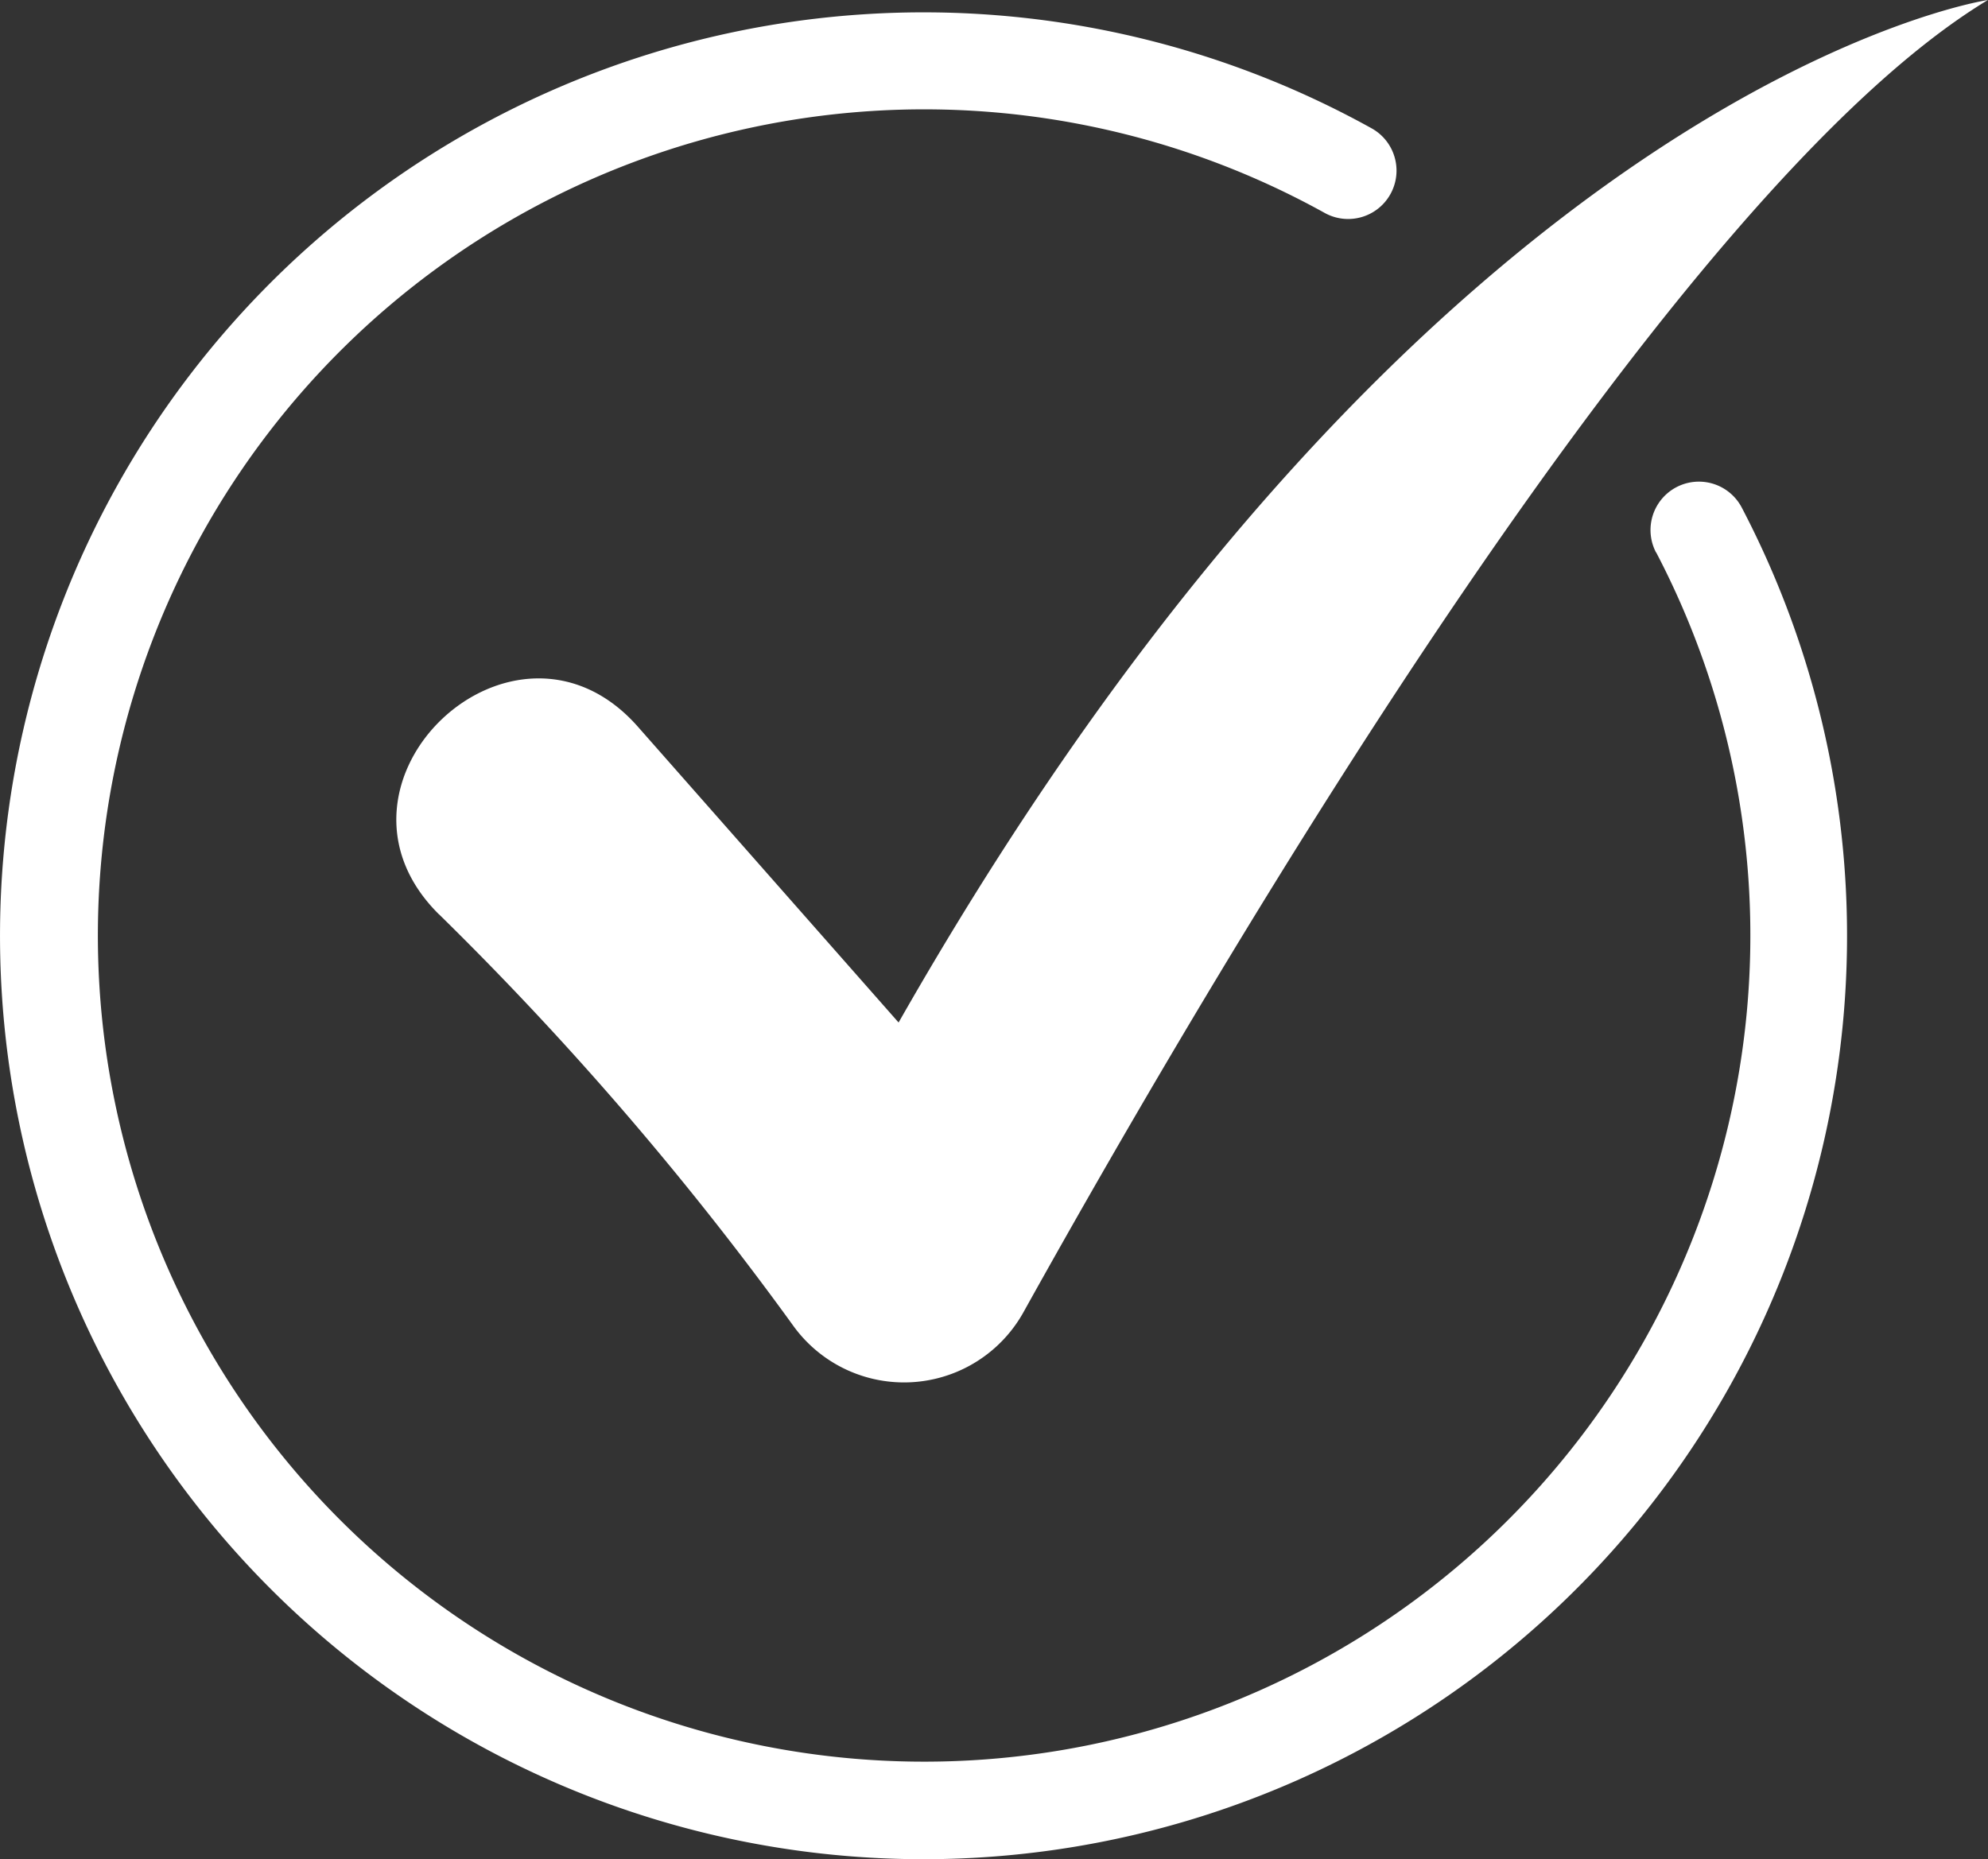
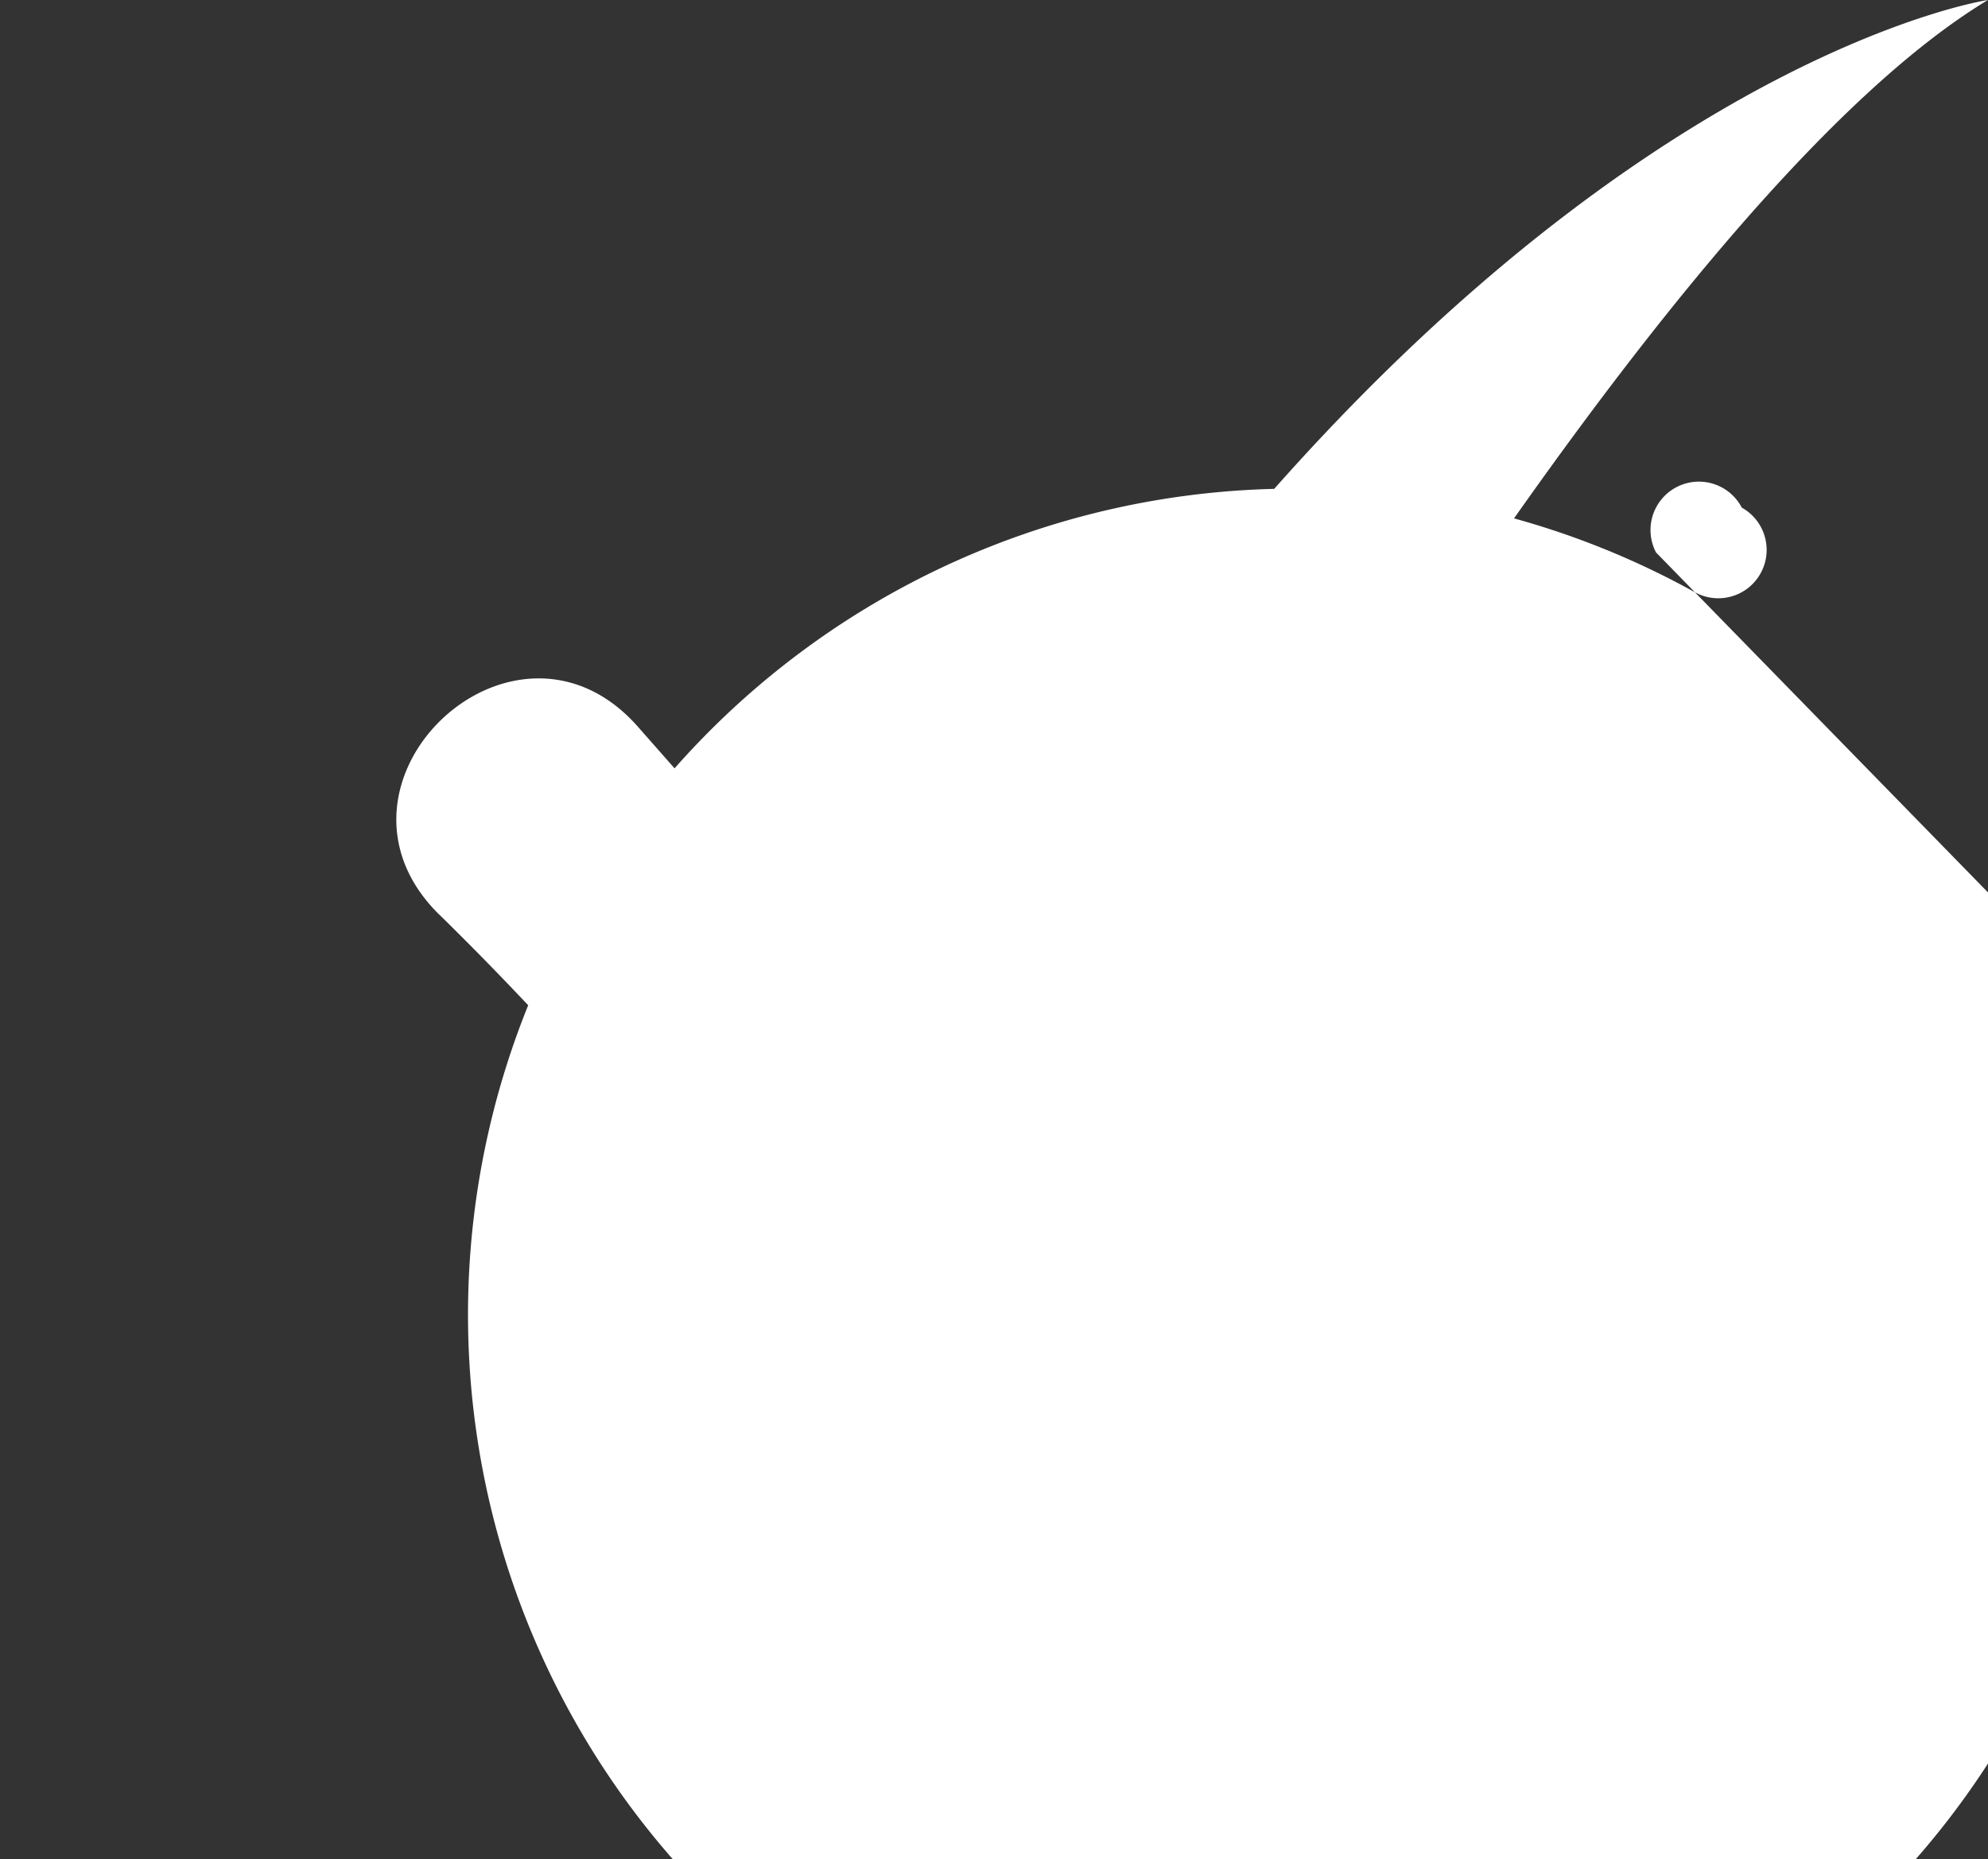
<svg xmlns="http://www.w3.org/2000/svg" id="Camada_1" data-name="Camada 1" viewBox="0 0 197.01 184.27">
  <rect x="0" y="0" width="197.01" height="184.27" fill="#333333" stroke="none" />
  <defs>
    <style>.cls-1{fill:#fff;}</style>
  </defs>
-   <path class="cls-1" d="M165.6,66.53a4.79,4.79,0,0,1,8.5-4.44A91.52,91.52,0,1,1,137.42,24.5a4.79,4.79,0,1,1-4.66,8.38,81.88,81.88,0,1,0,32.85,33.64ZM45,102.4a318.61,318.61,0,0,1,35.07,40.73,13.54,13.54,0,0,0,22.84-1.29c20.19-36.28,64.5-111.28,95.58-130.06,0,0-54.89,8.15-107.95,101.34L64.7,83.8C52.45,69.91,31.84,89.4,45,102.41Z" transform="translate(-1.49 -11.78)" />
+   <path class="cls-1" d="M165.6,66.53a4.79,4.79,0,0,1,8.5-4.44a4.79,4.79,0,1,1-4.66,8.38,81.88,81.88,0,1,0,32.85,33.64ZM45,102.4a318.61,318.61,0,0,1,35.07,40.73,13.54,13.54,0,0,0,22.84-1.29c20.19-36.28,64.5-111.28,95.58-130.06,0,0-54.89,8.15-107.95,101.34L64.7,83.8C52.45,69.91,31.84,89.4,45,102.41Z" transform="translate(-1.49 -11.78)" />
</svg>